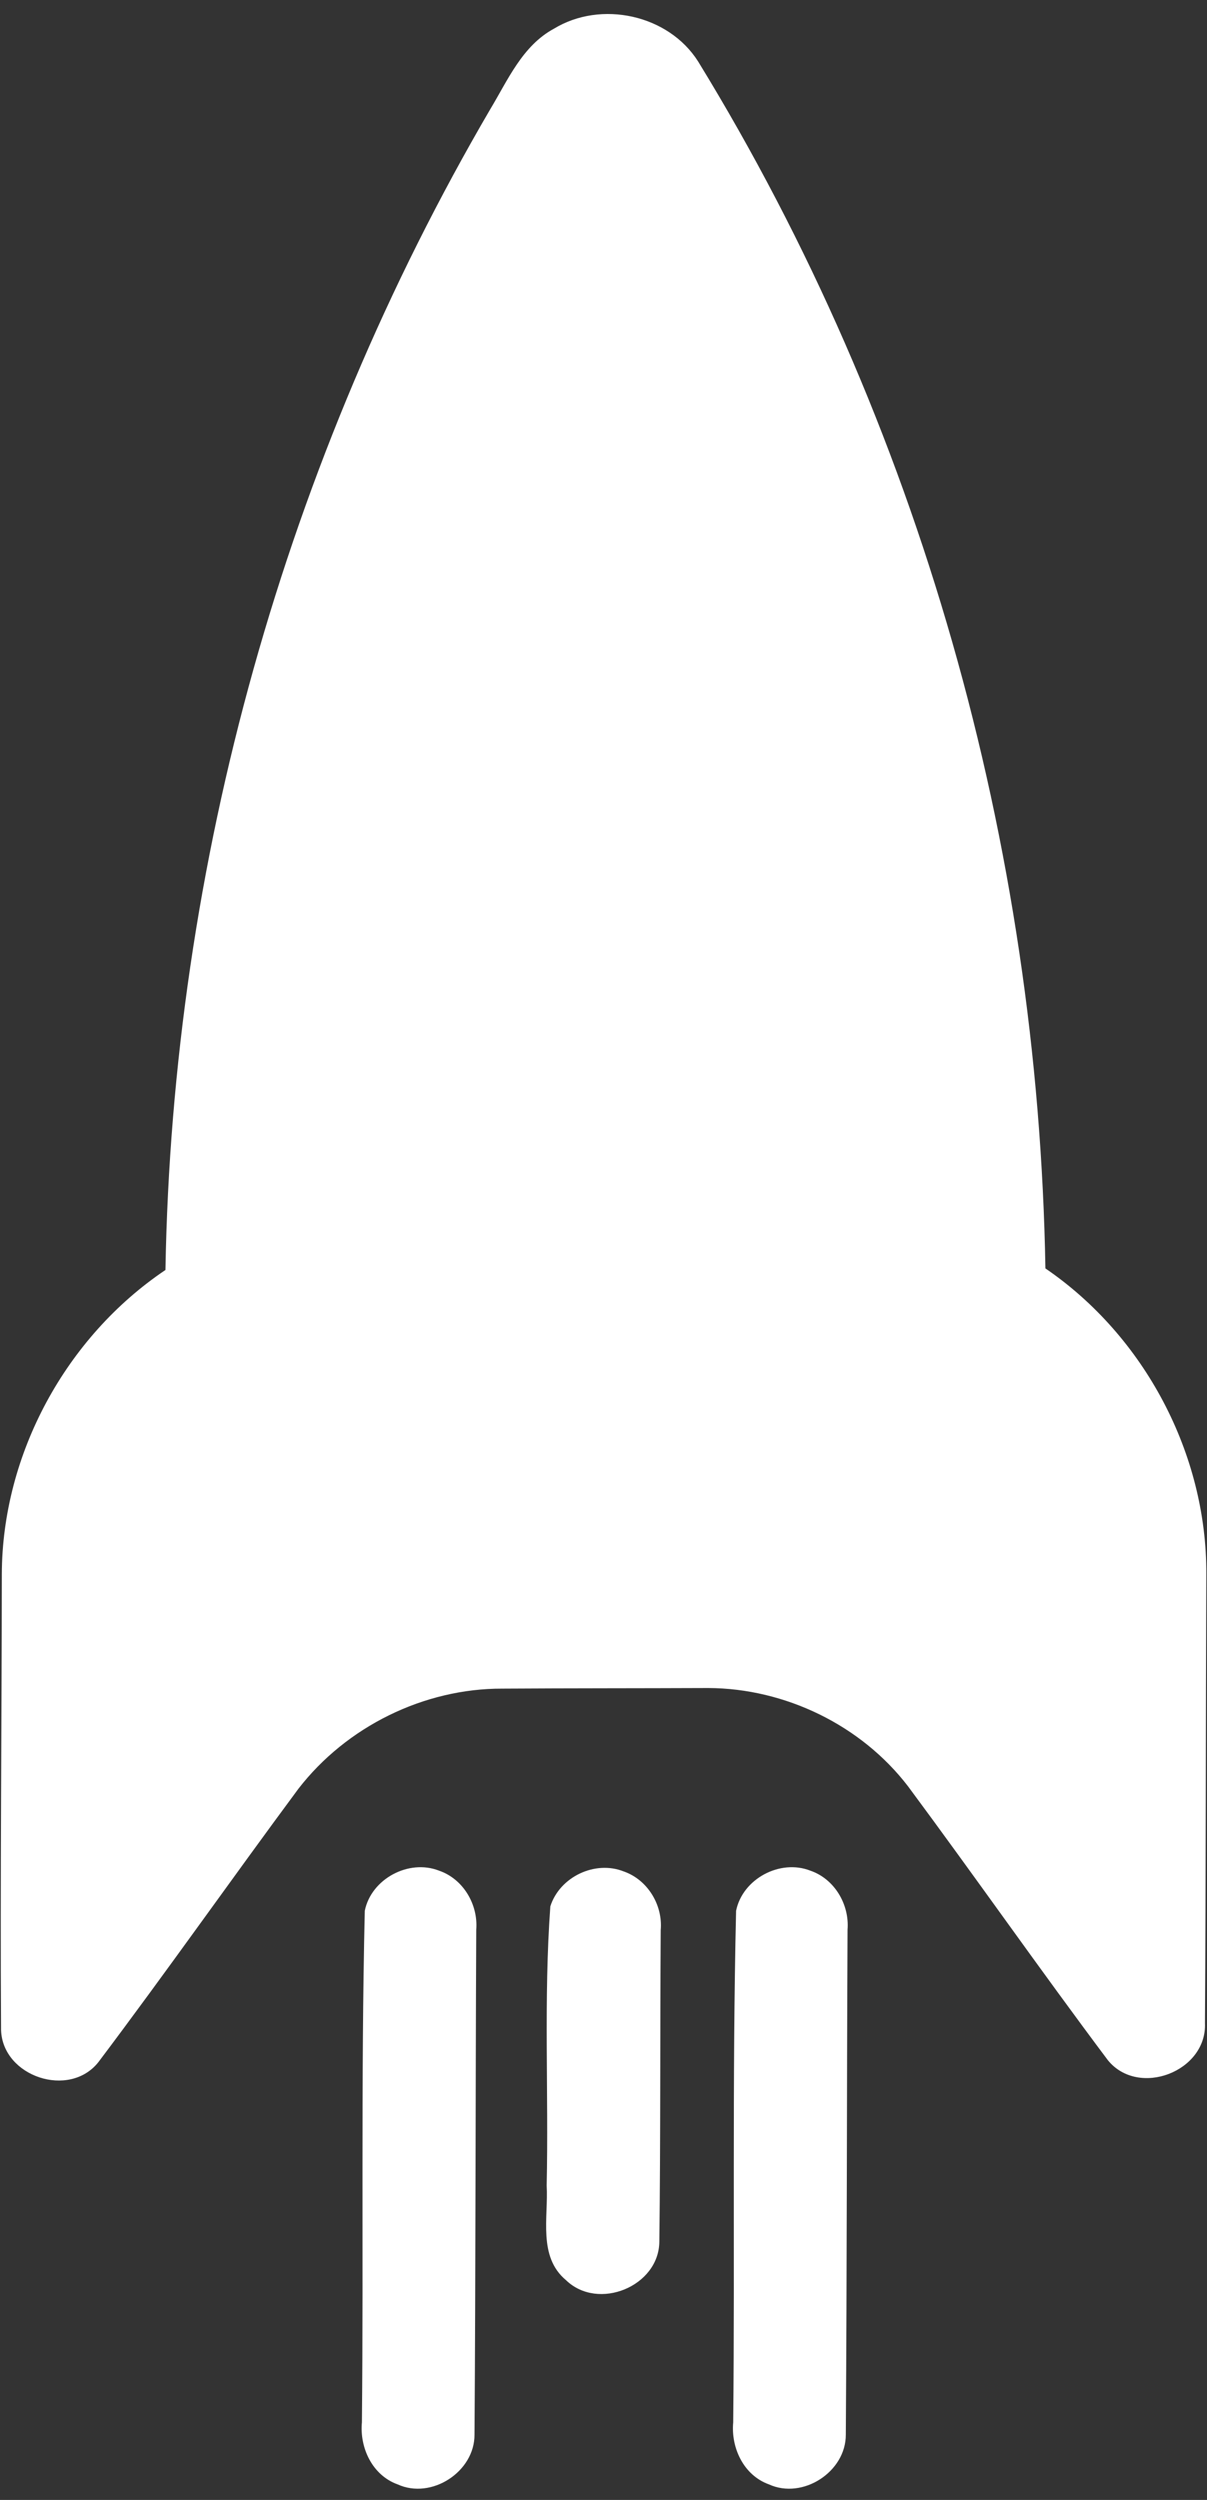
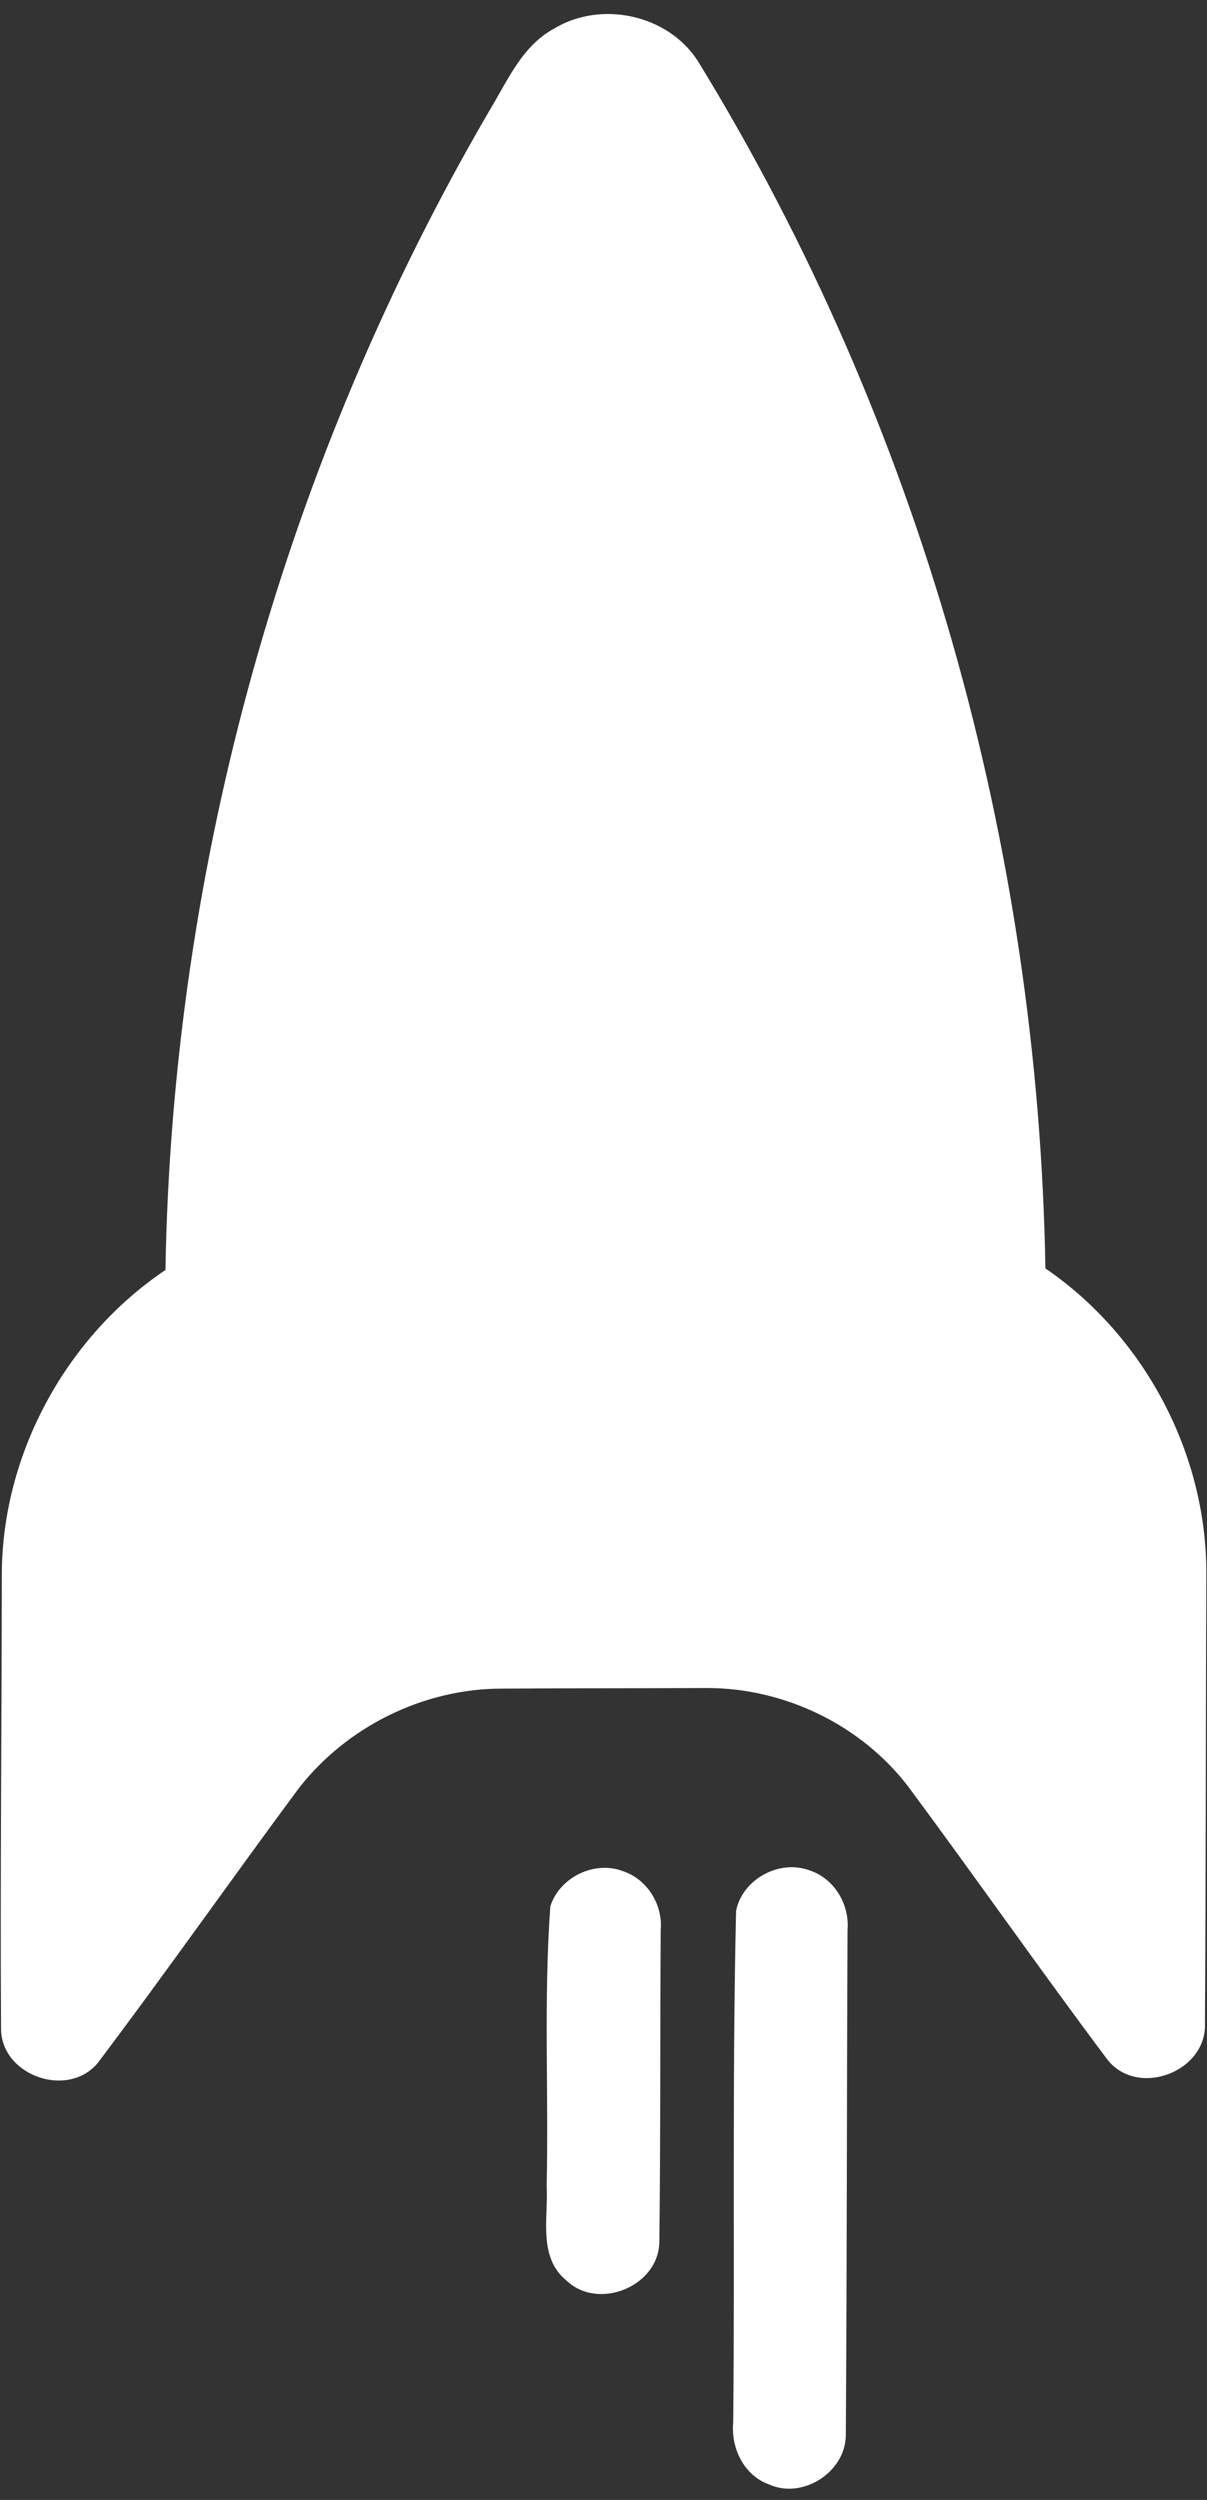
<svg xmlns="http://www.w3.org/2000/svg" fill="#000000" height="659.9" preserveAspectRatio="xMidYMid meet" version="1" viewBox="-0.2 -3.7 318.8 659.9" width="318.8" zoomAndPan="magnify">
  <rect x="-0.2" y="-3.7" width="318.8" height="659.9" fill="#333333" stroke="none" />
  <g fill="#ffffff" id="change1_1">
    <path d="M146.12,3.87c-8.36,4.51-12.18,13.56-16.84,21.28C75.15,117.73,45.33,224.29,43.5,331.53 C17.23,349.2,0.37,380.11,0.28,411.85c-0.03,40.1-0.44,80.21-0.2,120.32c0.41,12.3,18.04,18.17,25.71,8.46 c17.94-23.8,35.08-48.21,52.83-72.16c12.69-16.41,33.15-26.5,53.89-26.43c18.12-0.12,36.23-0.08,54.35-0.16 c20.29,0.08,40.38,9.79,52.77,25.94c17.78,23.96,34.88,48.44,52.79,72.31c8.08,9.92,26.19,3.01,25.64-9.78 c0.25-39.49,0.2-79.01,0.36-118.51c0.16-31.73-16.31-62.83-42.5-80.72c-1.91-111.76-33.2-223.17-91.71-318.56 C176.38,0.15,158.55-3.69,146.12,3.87z" fill="inherit" />
    <path d="M174.31,505.78c0.59-6.62-3.46-13.3-9.79-15.49c-7.57-3-16.89,1.45-19.36,9.22 c-1.78,24.43-0.43,49.15-0.97,73.69c0.48,8.41-2.35,18.78,5.12,25c8.49,8.2,24.57,1.63,24.64-10.22 C174.28,560.59,174.13,533.19,174.31,505.78z" fill="inherit" />
-     <path d="M96.15,500.68c-1.05,44.97-0.31,90.02-0.76,135.03c-0.63,6.75,2.77,13.99,9.43,16.38 c8.92,4.08,20.36-3.31,20.31-13.13c0.31-44.42,0.25-88.86,0.46-133.29c0.53-6.65-3.44-13.41-9.86-15.59 C107.76,486.97,97.86,492.25,96.15,500.68z" fill="inherit" />
    <path d="M194.22,500.68c-1.05,44.97-0.31,90.02-0.76,135.03c-0.63,6.75,2.77,13.99,9.43,16.38 c8.92,4.08,20.36-3.31,20.31-13.13c0.31-44.42,0.25-88.86,0.46-133.29c0.53-6.65-3.44-13.41-9.86-15.59 C205.82,486.97,195.93,492.25,194.22,500.68z" fill="inherit" />
  </g>
</svg>